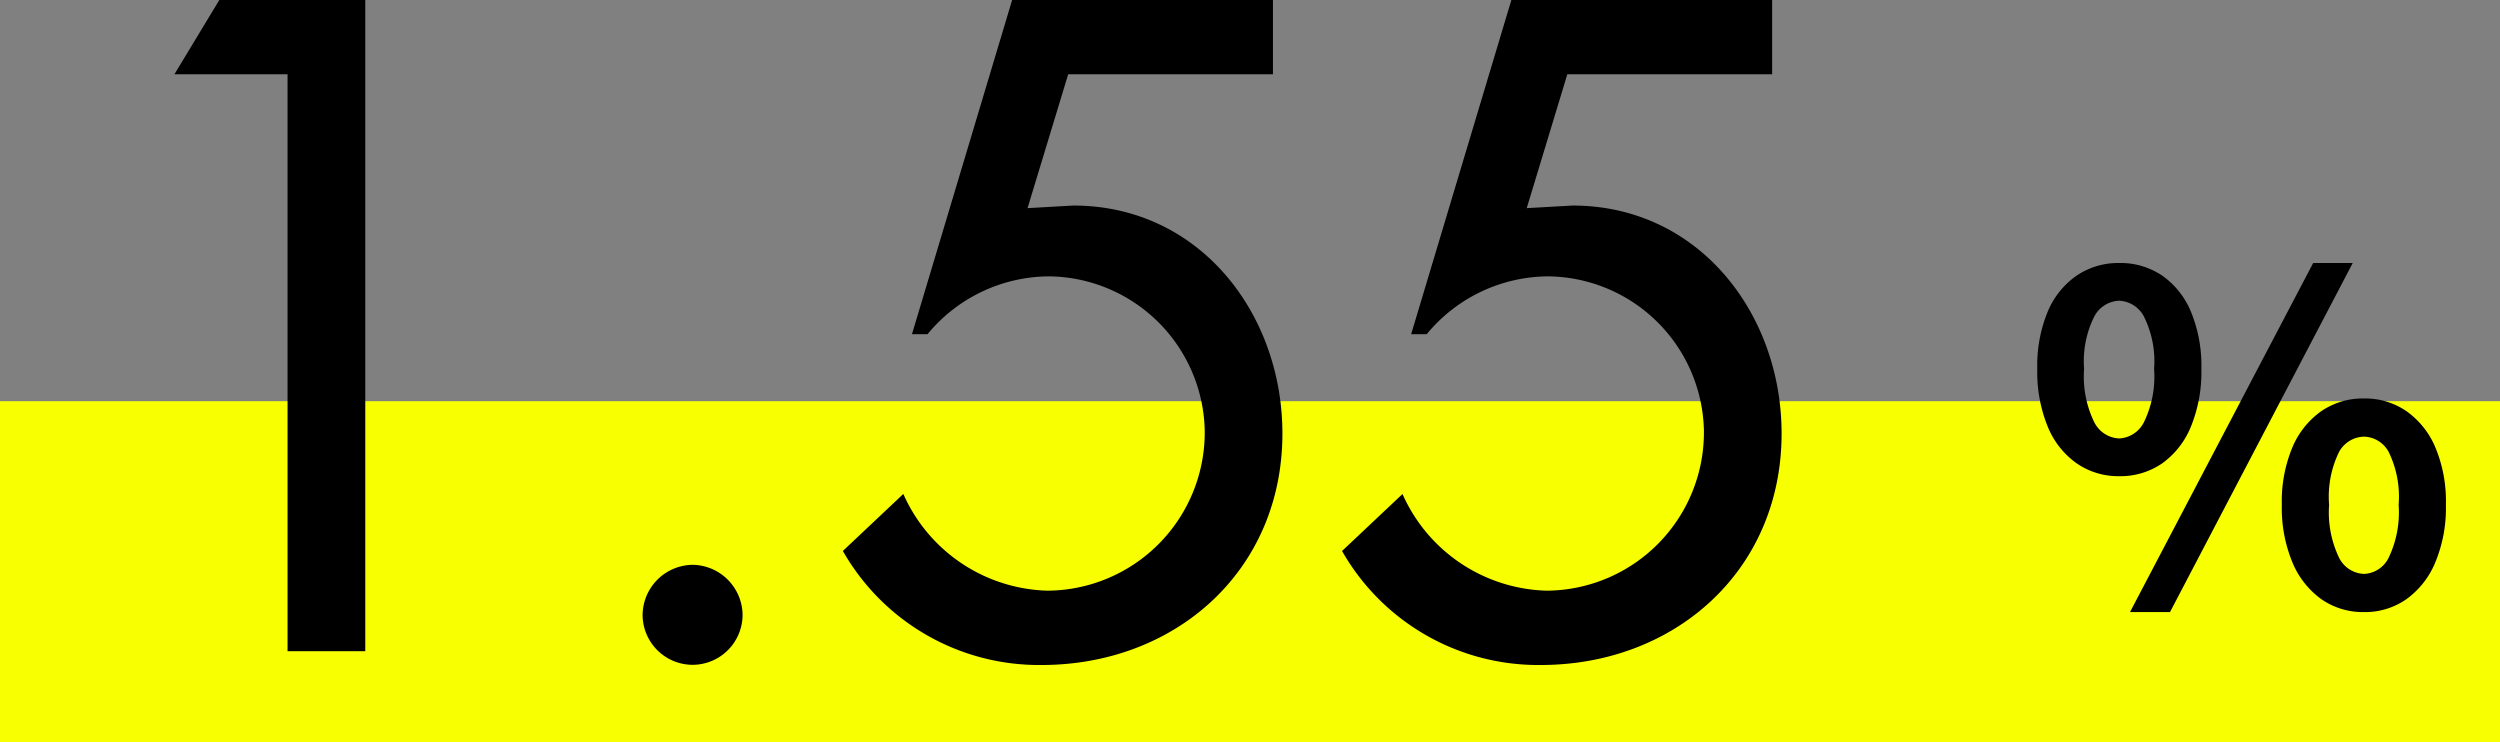
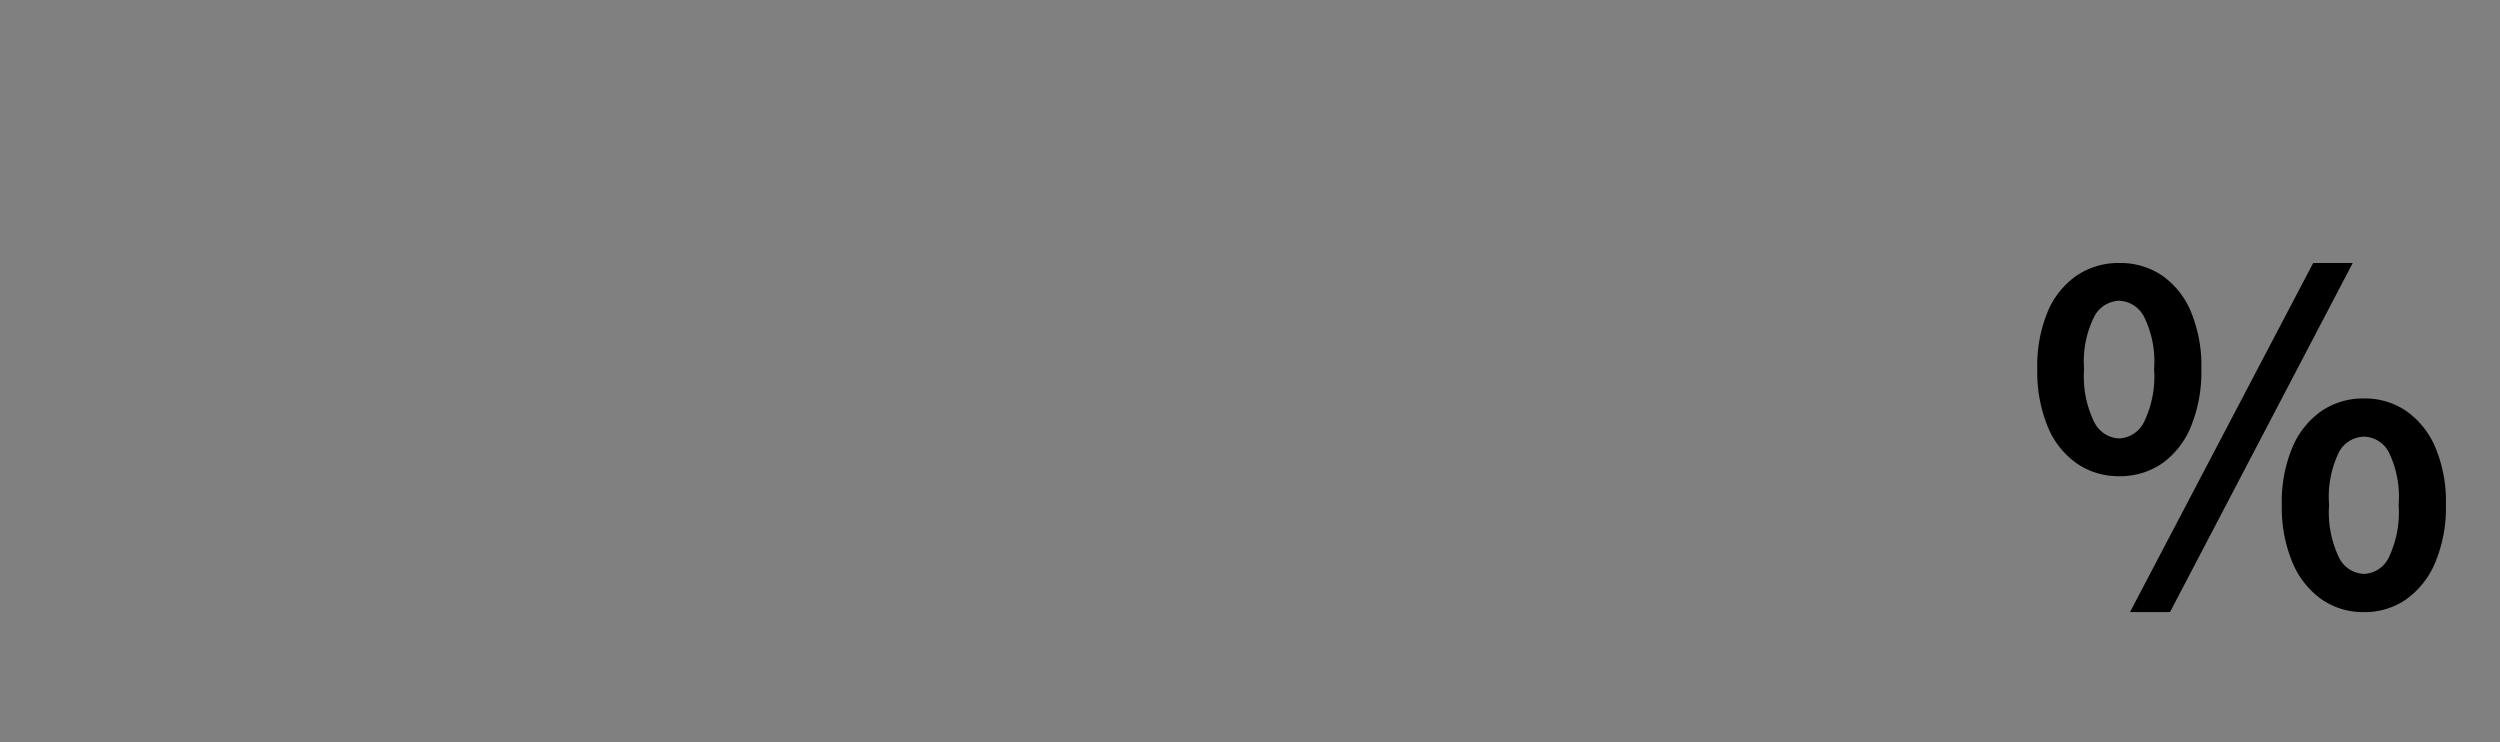
<svg xmlns="http://www.w3.org/2000/svg" width="110" height="32.652" viewBox="0 0 110 32.652">
  <rect x="0" y="0" width="110" height="32.652" fill="#808080" stroke="none" />
  <g transform="translate(-951 -5633.348)">
-     <rect width="110" height="15" transform="translate(951 5651)" fill="#f7ff00" />
    <g transform="translate(358 230)">
-       <path d="M9.652-25.384V0h3.42V-28.652H6.65L4.674-25.384ZM27.474-3.8a2.23,2.23,0,0,0-2.2,2.2,2.206,2.206,0,0,0,2.2,2.2,2.206,2.206,0,0,0,2.2-2.2A2.23,2.23,0,0,0,27.474-3.8ZM53.01-25.384v-3.268H41.534L37.126-13.946h.684a6.967,6.967,0,0,1,5.358-2.546,6.928,6.928,0,0,1,6.84,6.8,6.966,6.966,0,0,1-6.916,7.03,7.148,7.148,0,0,1-6.346-4.256l-2.66,2.508A9.929,9.929,0,0,0,42.826.608c5.89,0,10.6-4.142,10.6-10.184,0-5.282-3.648-10.032-9.2-10.032l-2.014.114L44-25.384Zm21.964,0v-3.268H63.5L59.09-13.946h.684a6.967,6.967,0,0,1,5.358-2.546,6.928,6.928,0,0,1,6.84,6.8,6.966,6.966,0,0,1-6.916,7.03A7.148,7.148,0,0,1,58.71-6.916L56.05-4.408A9.929,9.929,0,0,0,64.79.608c5.89,0,10.6-4.142,10.6-10.184,0-5.282-3.648-10.032-9.2-10.032l-2.014.114,1.786-5.89Z" transform="translate(596 5432)" />
      <path d="M4.24-5.7a3.221,3.221,0,0,1-1.86-.56A3.666,3.666,0,0,1,1.1-7.88a6.356,6.356,0,0,1-.46-2.54,6.211,6.211,0,0,1,.46-2.52,3.613,3.613,0,0,1,1.28-1.59,3.262,3.262,0,0,1,1.86-.55,3.283,3.283,0,0,1,1.89.55A3.641,3.641,0,0,1,7.4-12.94a6.211,6.211,0,0,1,.46,2.52A6.356,6.356,0,0,1,7.4-7.88,3.7,3.7,0,0,1,6.13-6.26,3.241,3.241,0,0,1,4.24-5.7Zm0-1.66a1.29,1.29,0,0,0,1.09-.71,4.583,4.583,0,0,0,.45-2.35,4.414,4.414,0,0,0-.45-2.31,1.294,1.294,0,0,0-1.09-.69,1.294,1.294,0,0,0-1.09.69,4.414,4.414,0,0,0-.45,2.31,4.583,4.583,0,0,0,.45,2.35A1.29,1.29,0,0,0,4.24-7.36ZM4.72.28l8.06-15.36h1.74L6.48.28Zm10.3,0a3.208,3.208,0,0,1-1.87-.56A3.761,3.761,0,0,1,11.87-1.9a6.238,6.238,0,0,1-.47-2.54,6.15,6.15,0,0,1,.47-2.54,3.707,3.707,0,0,1,1.28-1.59,3.249,3.249,0,0,1,1.87-.55,3.215,3.215,0,0,1,1.85.55,3.707,3.707,0,0,1,1.28,1.59,6.15,6.15,0,0,1,.47,2.54,6.238,6.238,0,0,1-.47,2.54A3.761,3.761,0,0,1,16.87-.28,3.175,3.175,0,0,1,15.02.28Zm0-1.68a1.268,1.268,0,0,0,1.08-.71,4.618,4.618,0,0,0,.44-2.33,4.485,4.485,0,0,0-.44-2.33,1.276,1.276,0,0,0-1.08-.67,1.29,1.29,0,0,0-1.1.67,4.485,4.485,0,0,0-.44,2.33,4.618,4.618,0,0,0,.44,2.33A1.281,1.281,0,0,0,15.02-1.4Z" transform="translate(682 5430)" />
    </g>
  </g>
</svg>